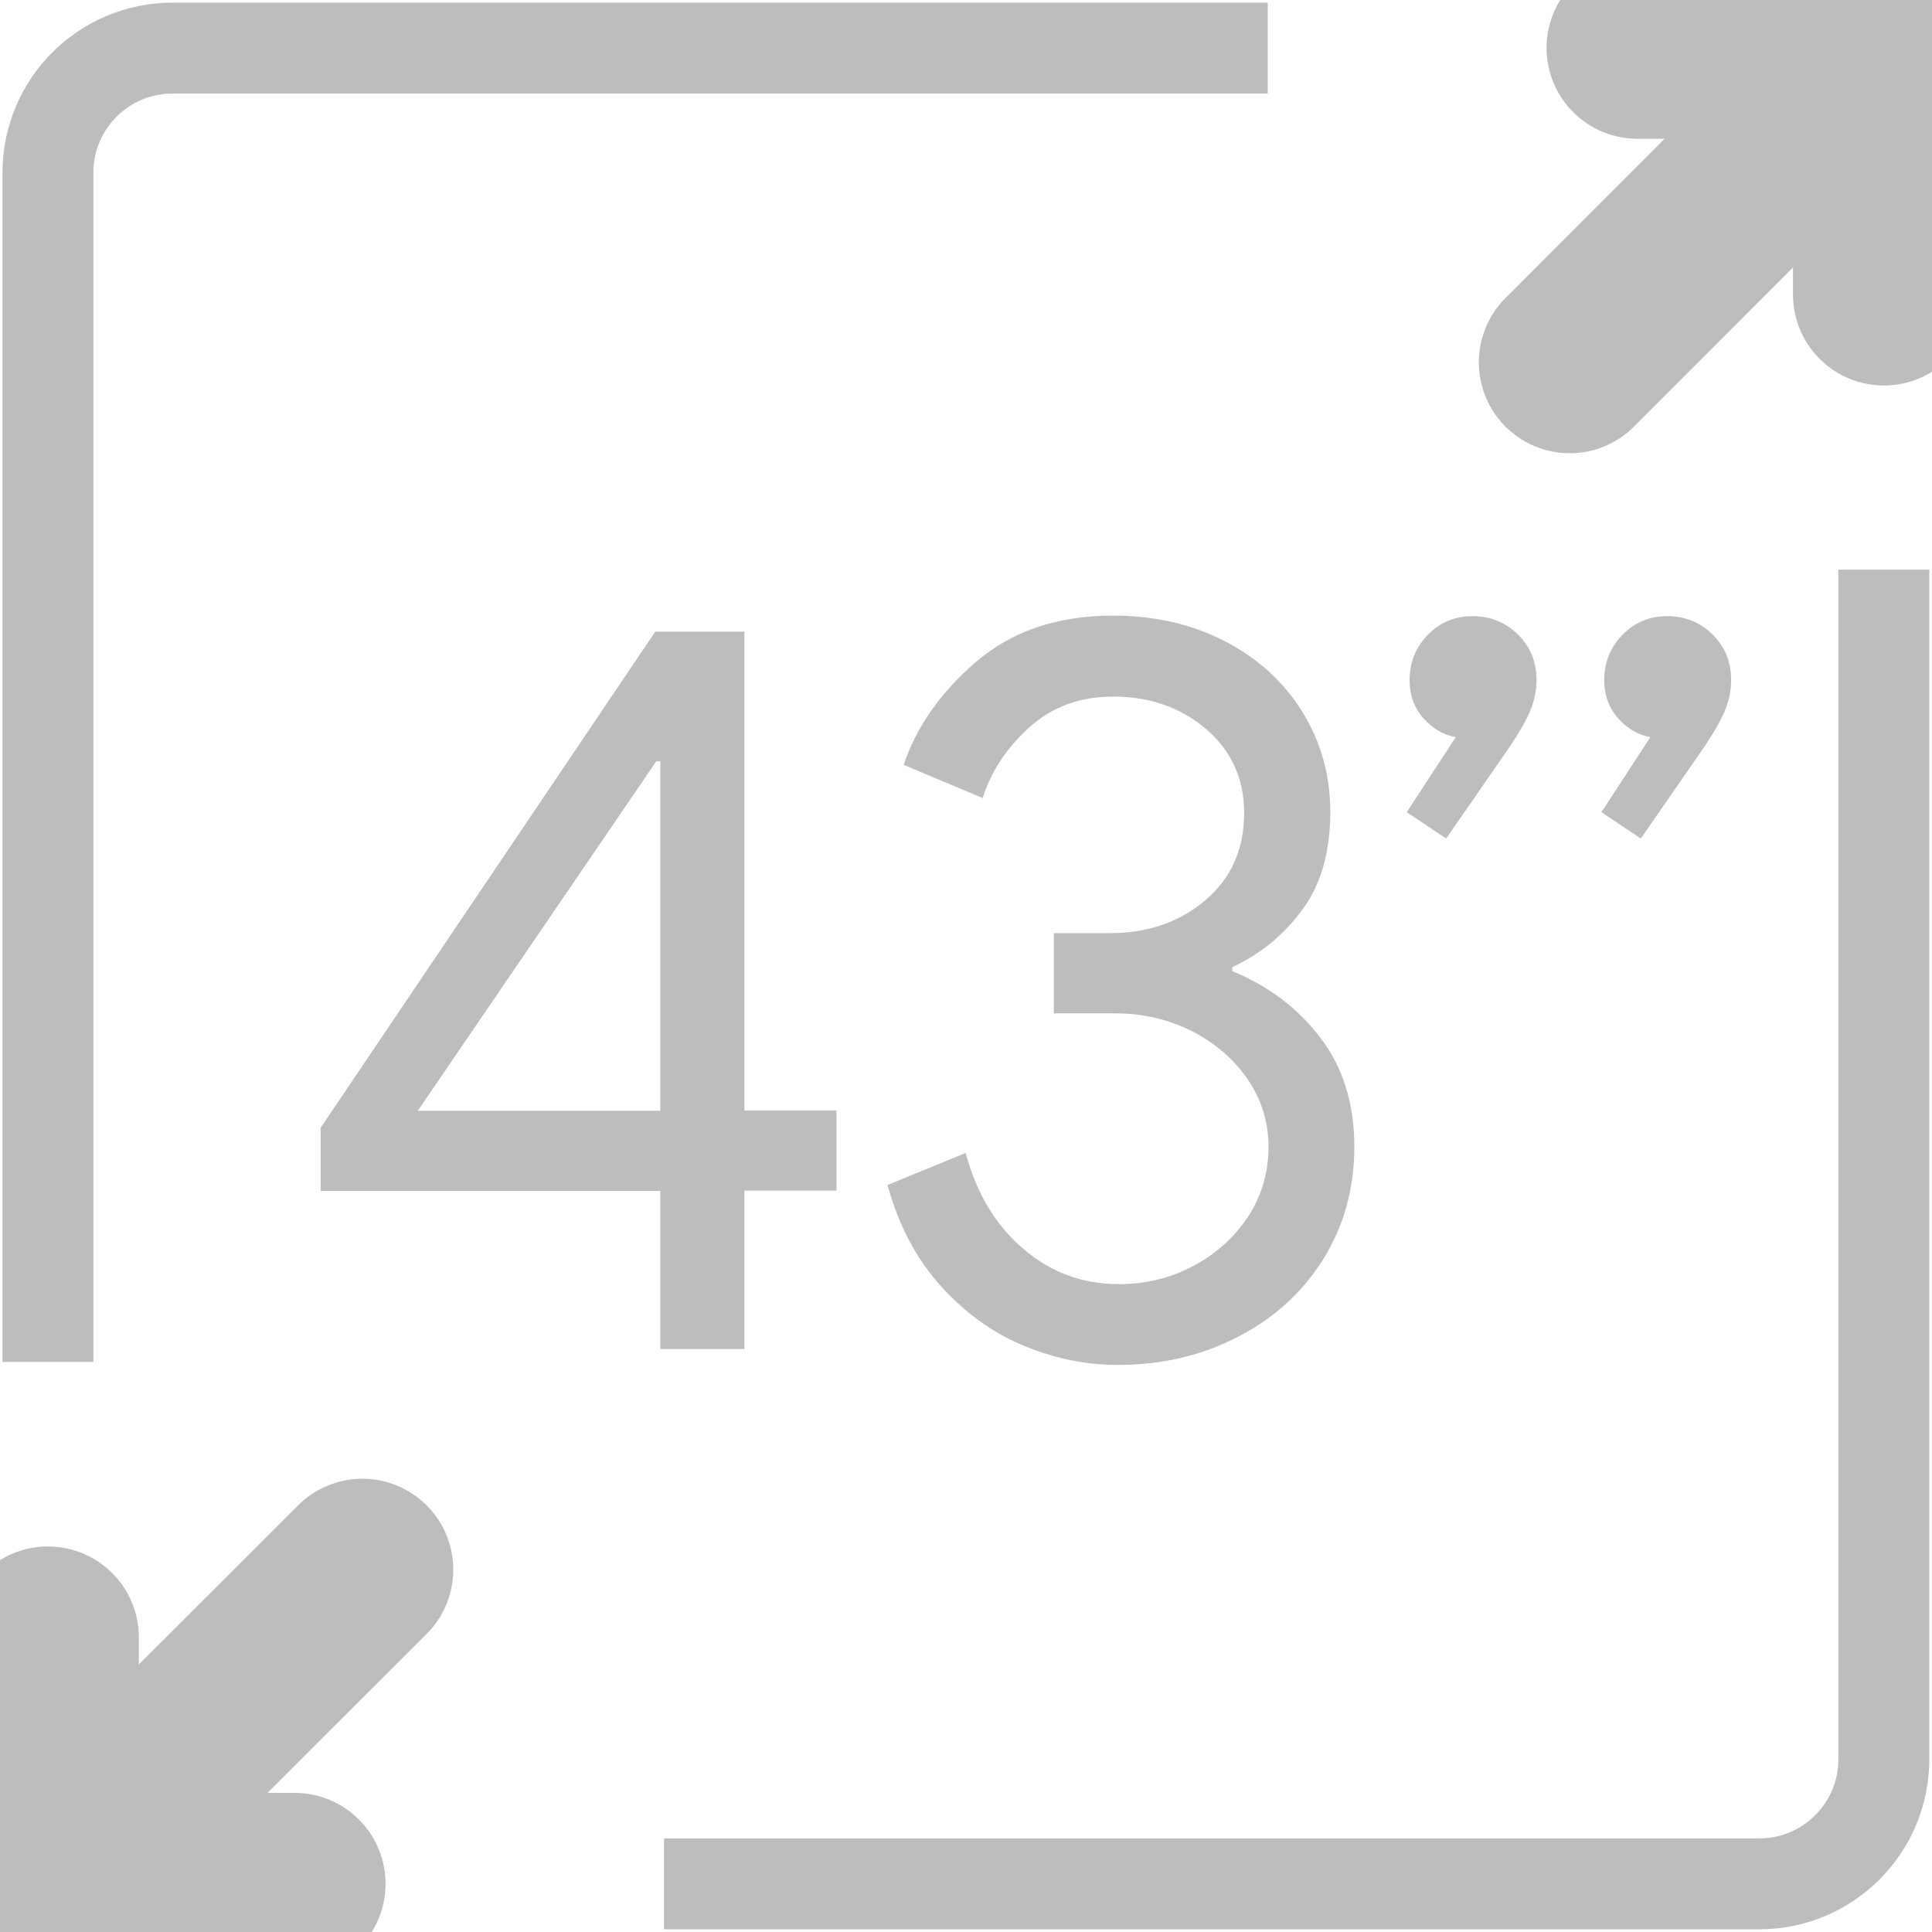
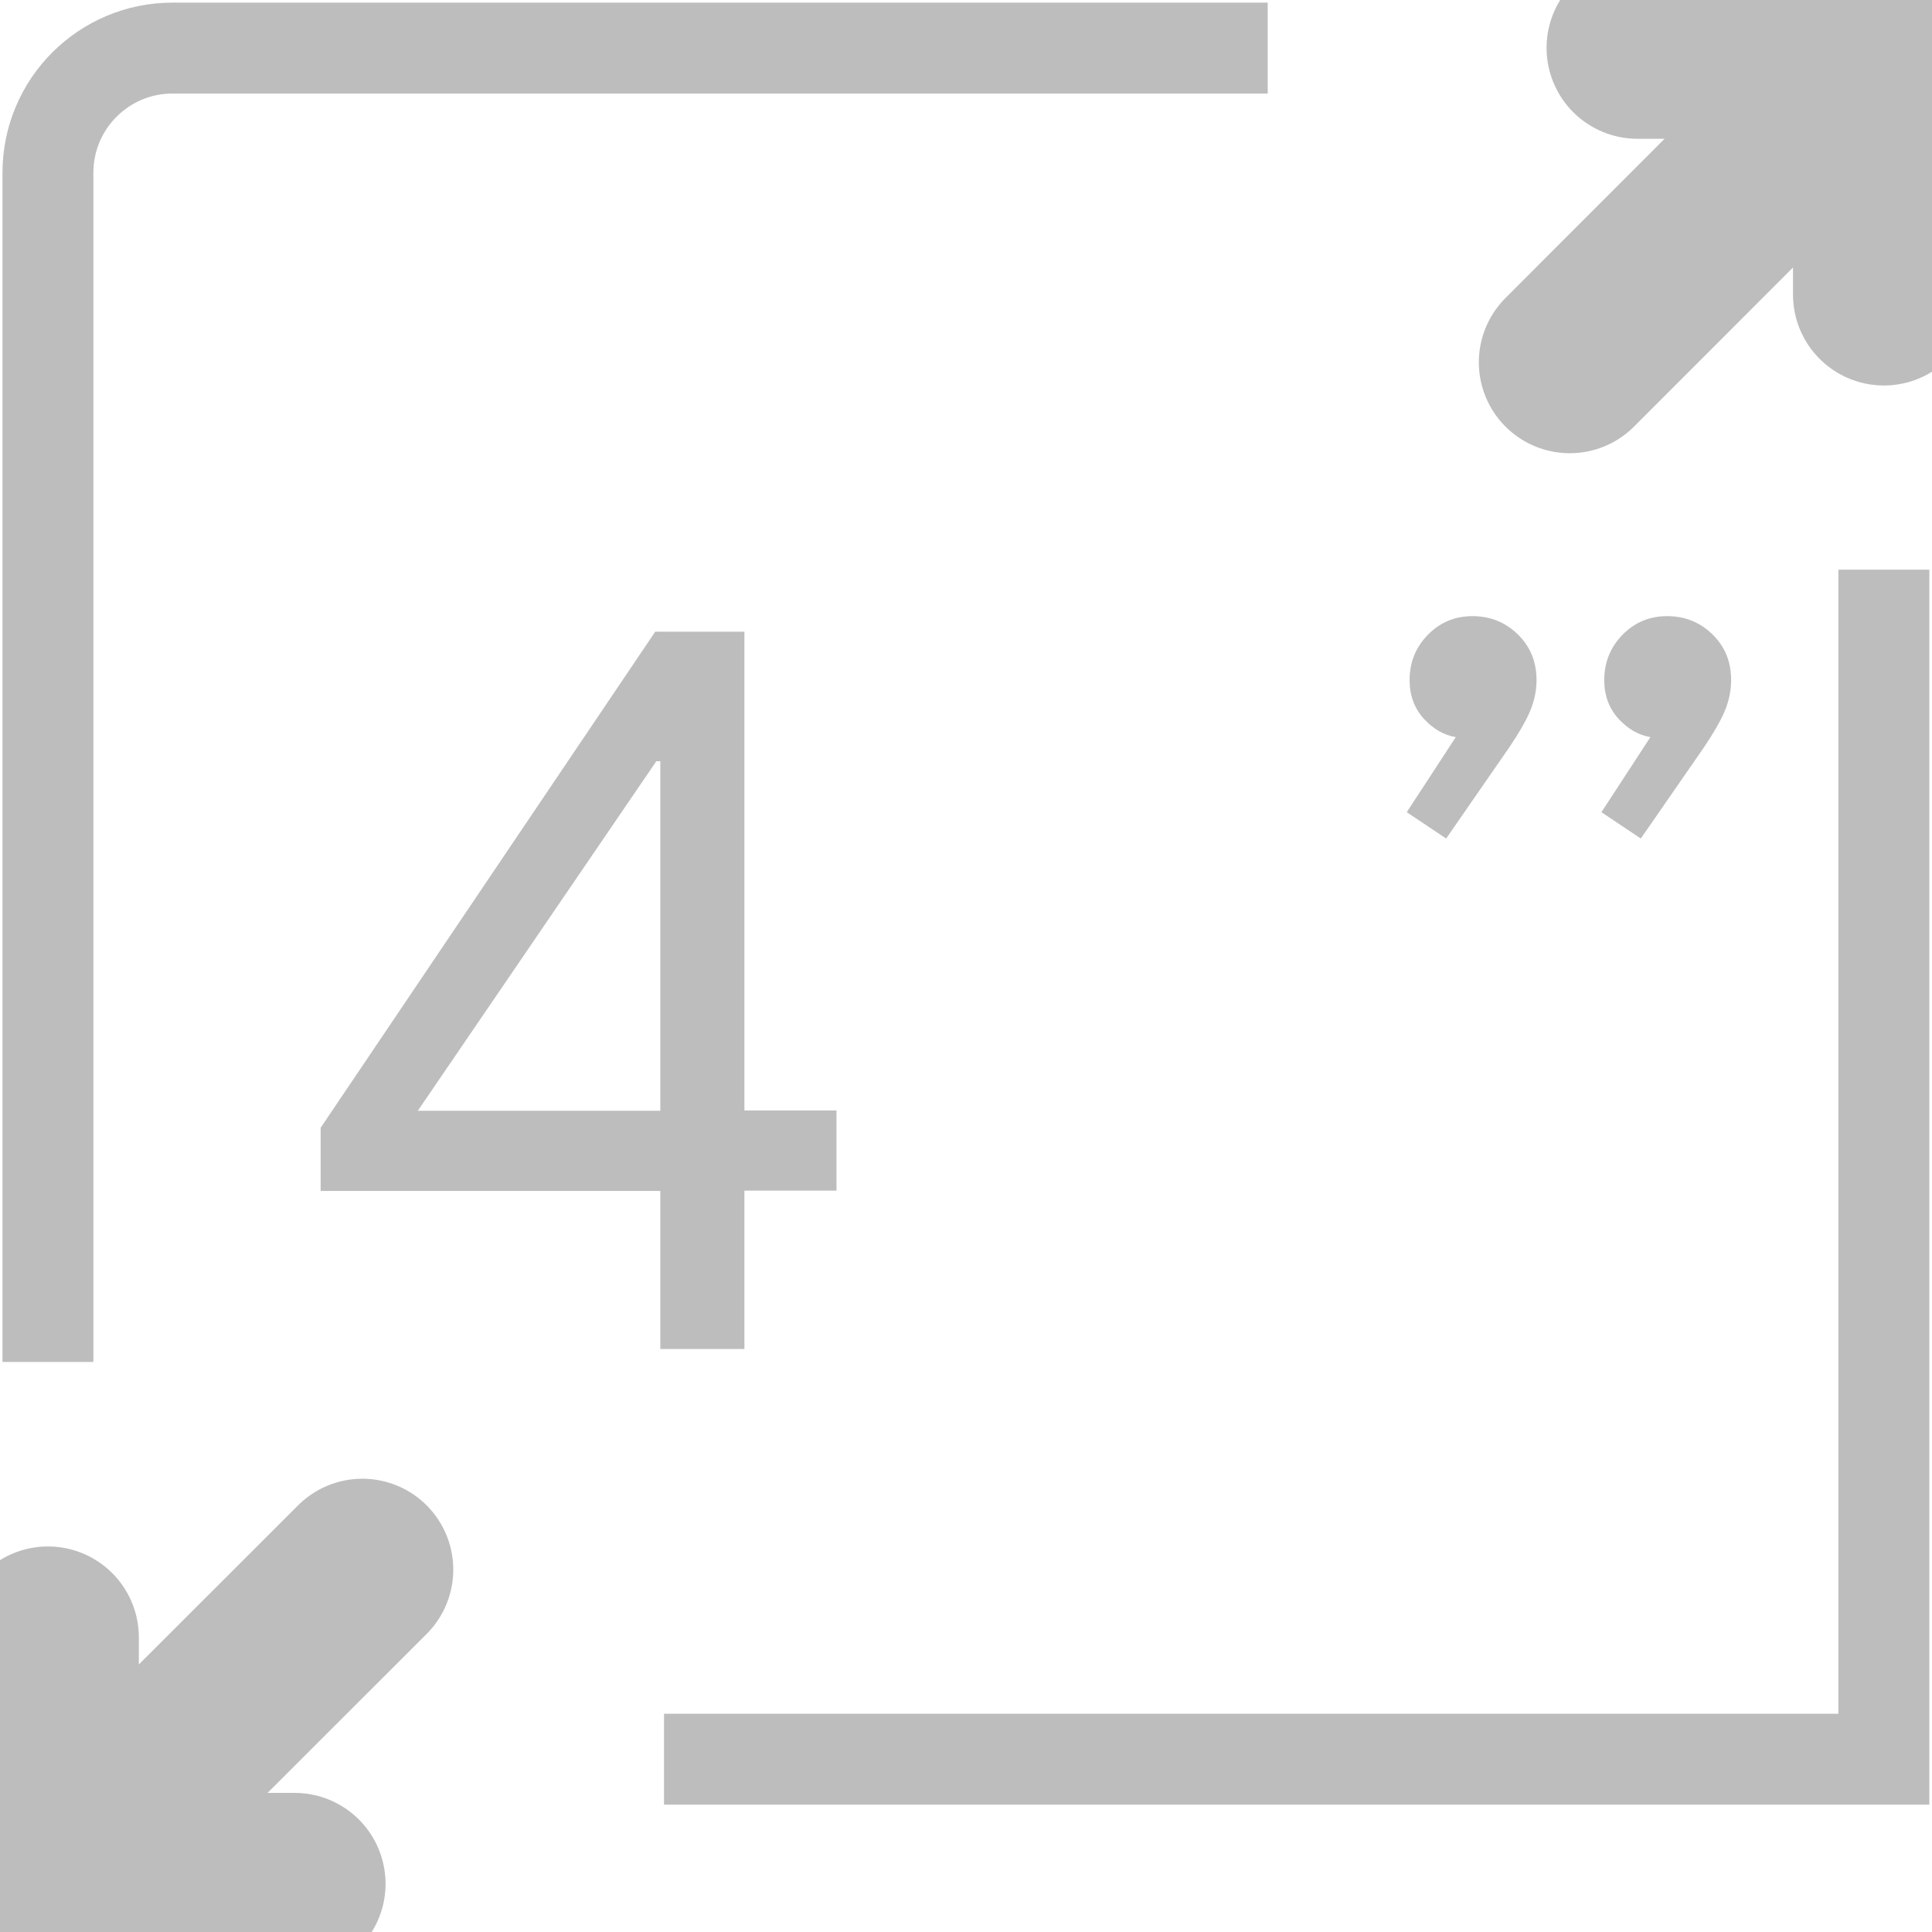
<svg xmlns="http://www.w3.org/2000/svg" width="36" height="36" viewBox="0 0 36 36" fill="none">
  <g clip-path="url(#clip0_1408_4187)">
    <path d="M0.893 25.379V3.219C0.893 1.936 1.932 0.896 3.215 0.896H23.622" stroke="#BDBDBD" stroke-width="1.694" stroke-miterlimit="10" />
-     <path d="M35.103 10.615V32.78C35.103 34.063 34.063 35.103 32.78 35.103H12.373" stroke="#BDBDBD" stroke-width="1.694" stroke-miterlimit="10" />
+     <path d="M35.103 10.615V32.78H12.373" stroke="#BDBDBD" stroke-width="1.694" stroke-miterlimit="10" />
    <path d="M5.49 35.102H0.893V30.51" stroke="#BDBDBD" stroke-width="3.388" stroke-miterlimit="10" stroke-linecap="round" />
    <path d="M6.752 29.248L0.893 35.102" stroke="#BDBDBD" stroke-width="3.388" stroke-miterlimit="10" stroke-linecap="round" />
    <path d="M30.512 0.892H35.104V5.489" stroke="#BDBDBD" stroke-width="3.388" stroke-miterlimit="10" stroke-linecap="round" />
    <path d="M29.25 6.751L35.104 0.892" stroke="#BDBDBD" stroke-width="3.388" stroke-miterlimit="10" stroke-linecap="round" />
    <path d="M12.304 22.191H5.975V21.014L12.209 11.771H13.871V20.692H15.587V22.186H13.871V25.137H12.304V22.191V22.191ZM12.304 20.698V14.184H12.23L7.785 20.698H12.304Z" fill="#BDBDBD" />
-     <path d="M19.124 25.095C18.543 24.863 18.02 24.498 17.556 23.991C17.091 23.485 16.748 22.851 16.537 22.081L17.994 21.484C18.195 22.234 18.548 22.825 19.066 23.268C19.583 23.712 20.174 23.928 20.85 23.928C21.346 23.928 21.81 23.817 22.233 23.59C22.655 23.369 22.993 23.062 23.252 22.677C23.505 22.292 23.637 21.854 23.637 21.368C23.637 20.909 23.505 20.486 23.246 20.107C22.982 19.726 22.634 19.431 22.201 19.209C21.763 18.993 21.293 18.882 20.781 18.882H19.636V17.388H20.665C21.388 17.388 21.985 17.182 22.465 16.77C22.945 16.359 23.183 15.82 23.183 15.145C23.183 14.511 22.945 13.989 22.476 13.587C22 13.181 21.425 12.98 20.739 12.98C20.116 12.98 19.593 13.176 19.171 13.561C18.749 13.946 18.464 14.384 18.311 14.87L16.838 14.252C17.076 13.545 17.524 12.901 18.189 12.331C18.854 11.761 19.704 11.471 20.739 11.471C21.509 11.471 22.206 11.629 22.819 11.946C23.431 12.262 23.917 12.701 24.265 13.26C24.613 13.82 24.788 14.443 24.788 15.129C24.788 15.863 24.619 16.47 24.276 16.939C23.932 17.414 23.494 17.773 22.961 18.021V18.095C23.631 18.37 24.18 18.782 24.603 19.336C25.025 19.89 25.236 20.566 25.236 21.363C25.236 22.149 25.041 22.846 24.656 23.464C24.27 24.081 23.742 24.562 23.067 24.91C22.396 25.258 21.652 25.433 20.844 25.433C20.28 25.438 19.704 25.327 19.124 25.095Z" fill="#BDBDBD" />
    <path d="M26.213 15.134L27.126 13.735C26.904 13.698 26.704 13.582 26.53 13.392C26.355 13.197 26.266 12.96 26.266 12.674C26.266 12.337 26.382 12.057 26.609 11.825C26.841 11.592 27.116 11.481 27.438 11.481C27.775 11.481 28.055 11.598 28.287 11.825C28.52 12.057 28.631 12.337 28.631 12.674C28.631 12.875 28.588 13.065 28.509 13.255C28.43 13.44 28.298 13.667 28.124 13.925L26.947 15.625L26.213 15.134Z" fill="#BDBDBD" />
    <path d="M29.84 15.134L30.753 13.735C30.531 13.698 30.331 13.582 30.157 13.392C29.982 13.197 29.893 12.96 29.893 12.674C29.893 12.337 30.009 12.057 30.236 11.825C30.468 11.592 30.742 11.481 31.064 11.481C31.402 11.481 31.682 11.598 31.914 11.825C32.147 12.057 32.257 12.337 32.257 12.674C32.257 12.875 32.215 13.065 32.136 13.255C32.057 13.44 31.925 13.667 31.751 13.925L30.574 15.625L29.84 15.134Z" fill="#BDBDBD" />
  </g>
  <defs>
    <clipPath id="clip0_1408_4187">
      <rect width="36" height="36" fill="white" />
    </clipPath>
  </defs>
</svg>